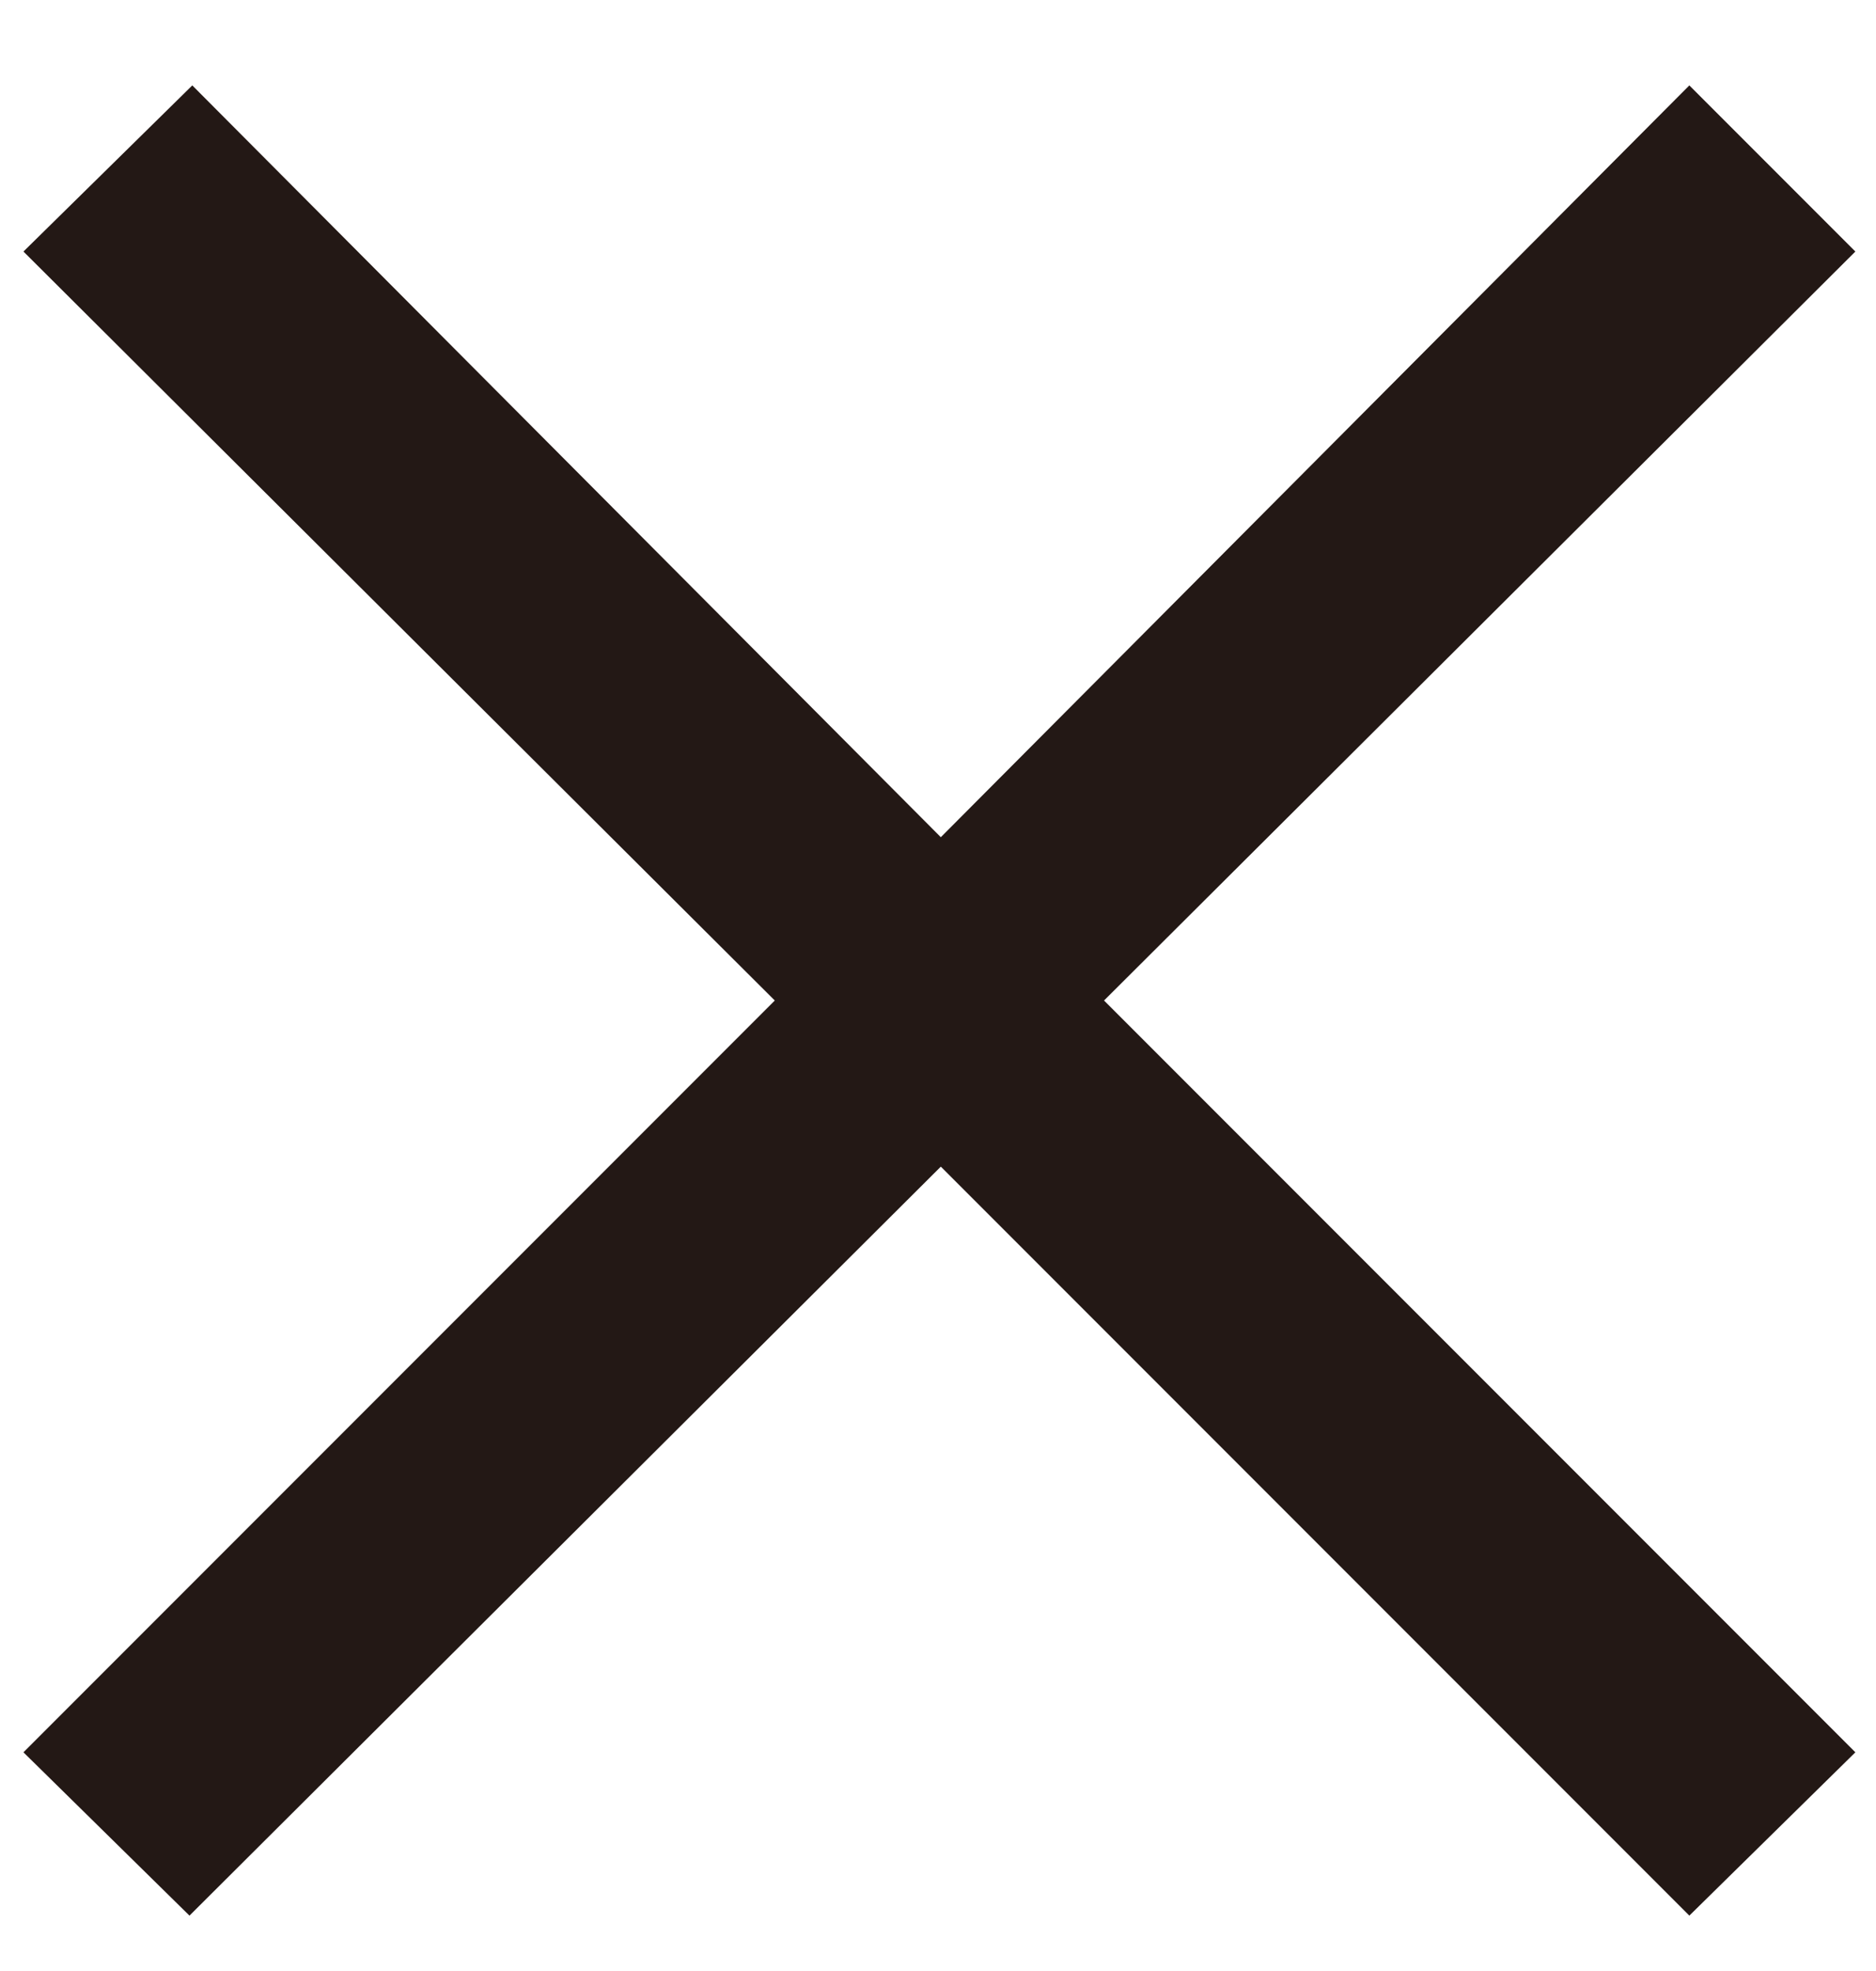
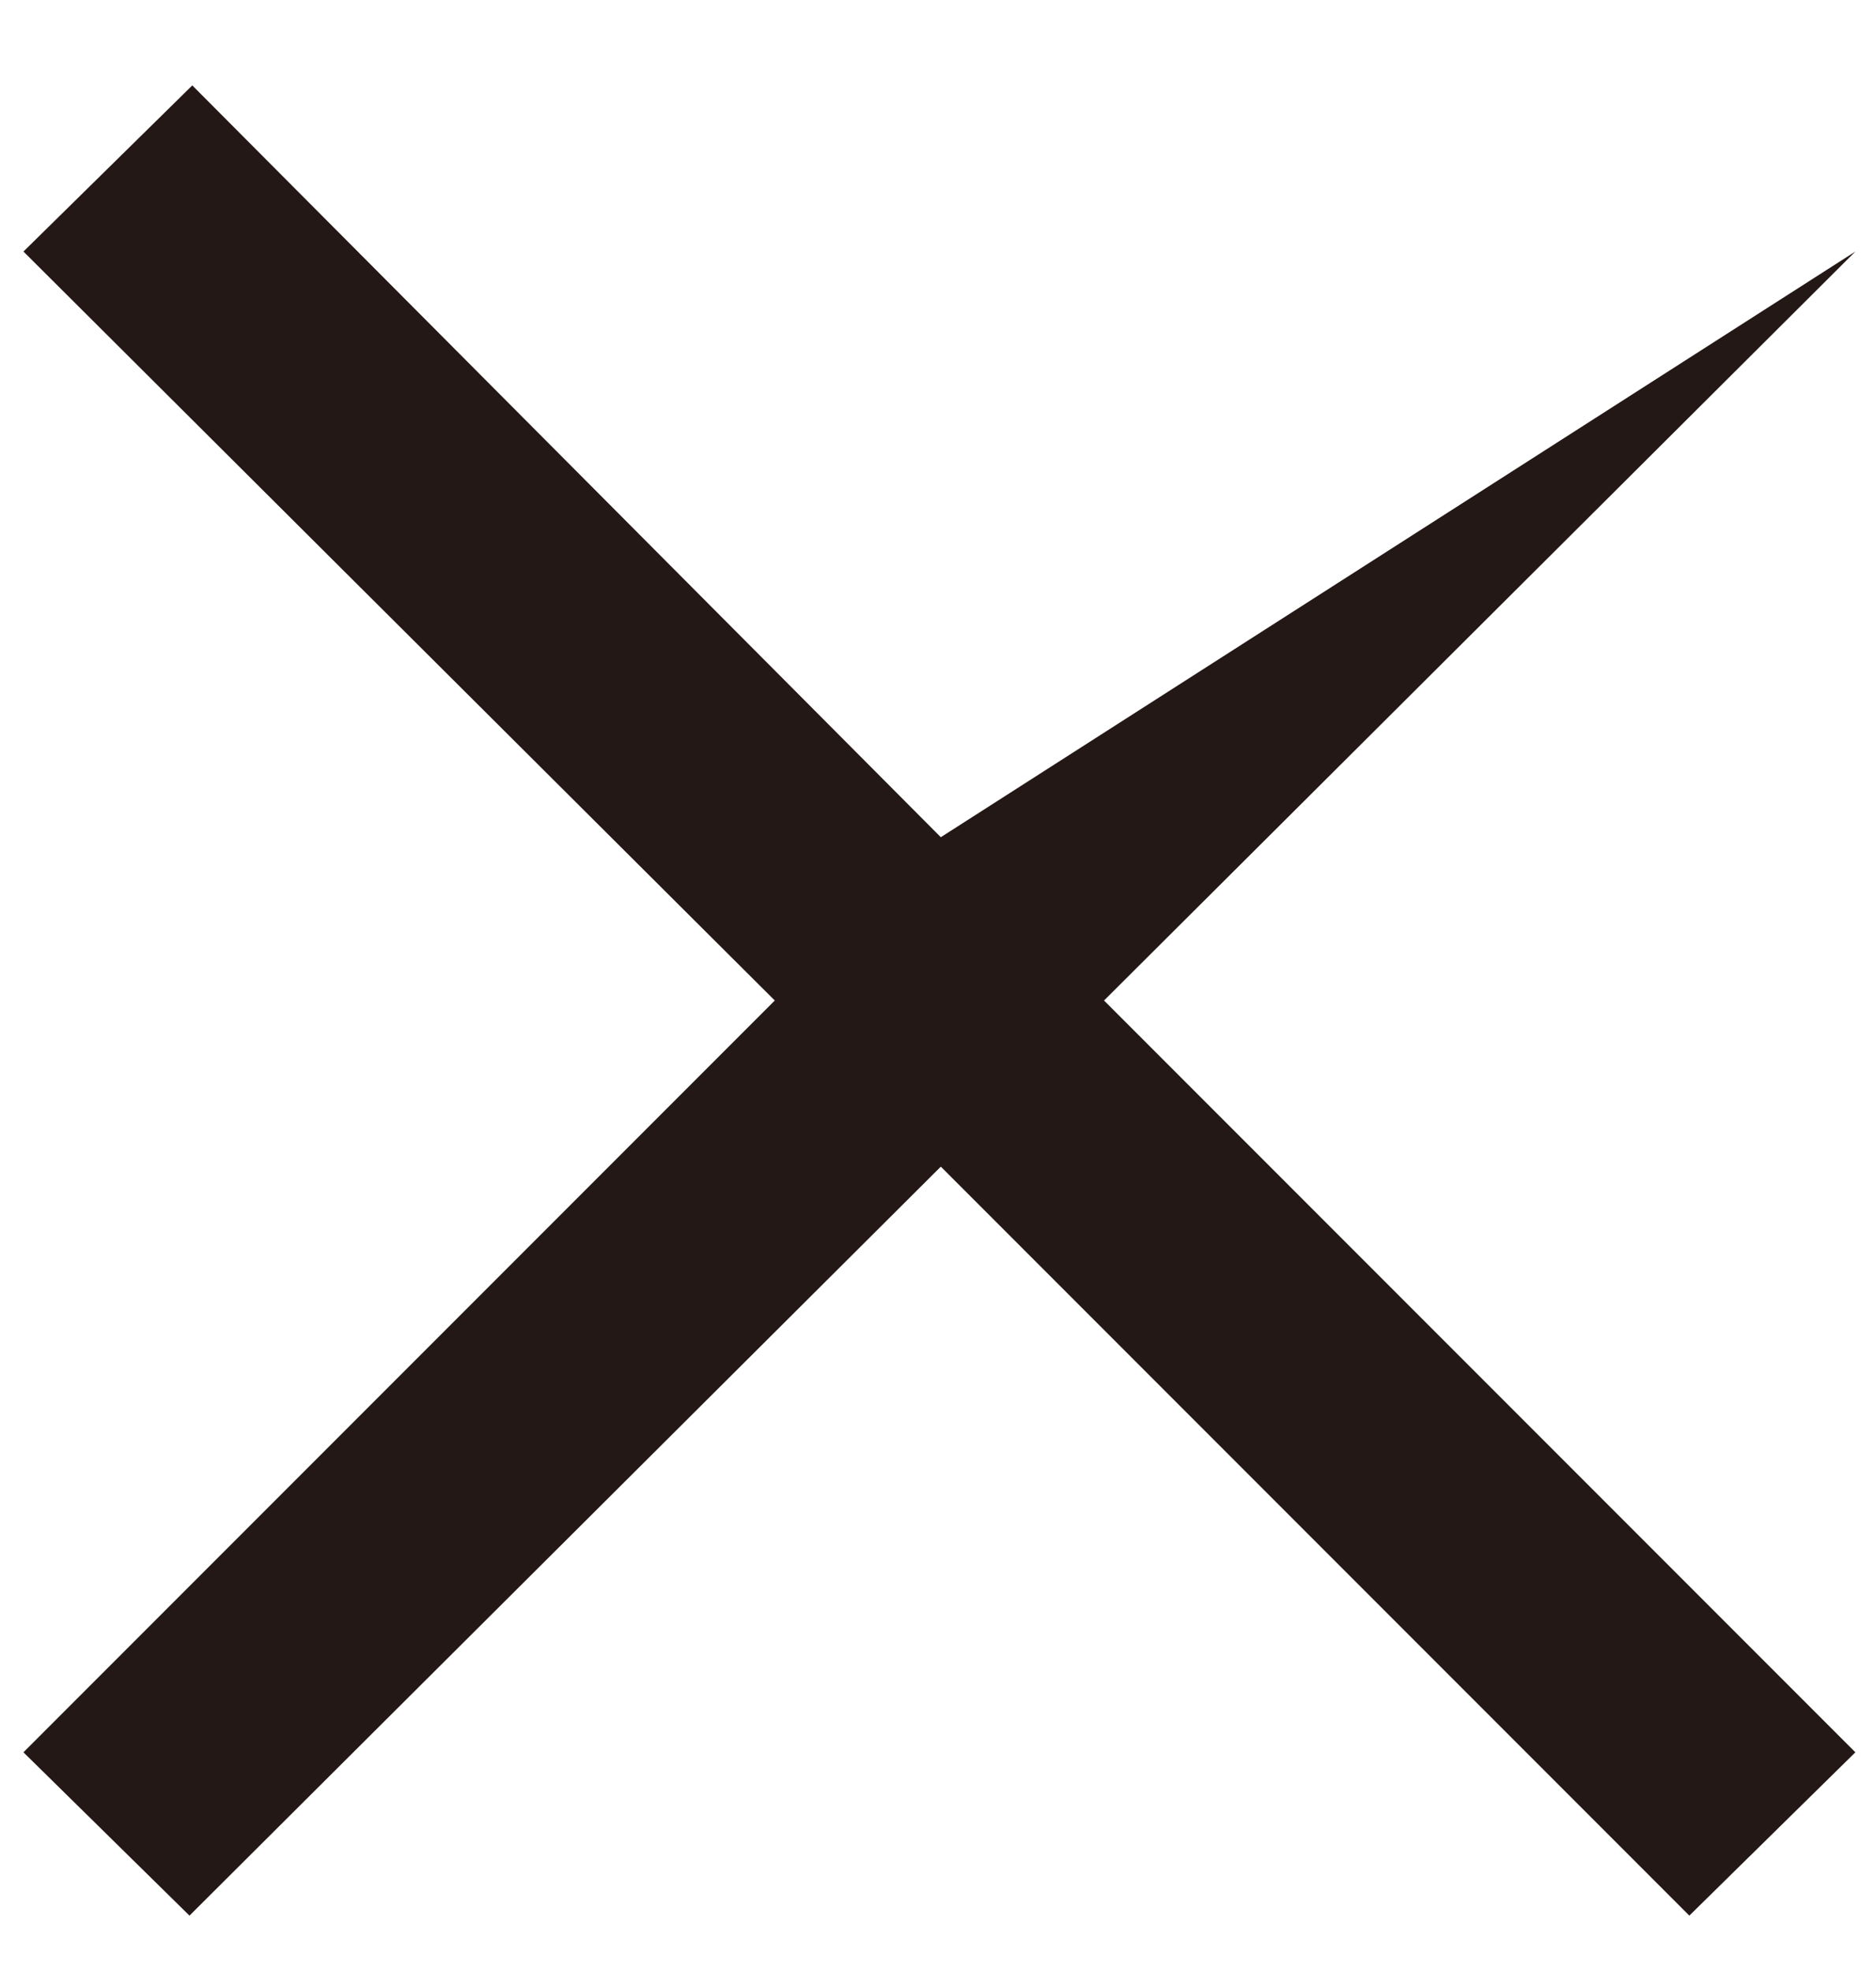
<svg xmlns="http://www.w3.org/2000/svg" width="20" height="21" viewBox="0 0 20 21" fill="none">
-   <path d="M18.01 20.41L10.03 12.43L2.02 20.41L0.25 18.67L8.26 10.66L0.25 2.68L2.05 0.91L10.03 8.92L18.01 0.91L19.78 2.68L11.77 10.66L19.78 18.67L18.01 20.41Z" fill="#231815" />
+   <path d="M18.01 20.41L10.03 12.43L2.02 20.41L0.25 18.67L8.26 10.66L0.25 2.68L2.05 0.91L10.03 8.92L19.78 2.68L11.77 10.66L19.78 18.67L18.01 20.41Z" fill="#231815" />
</svg>